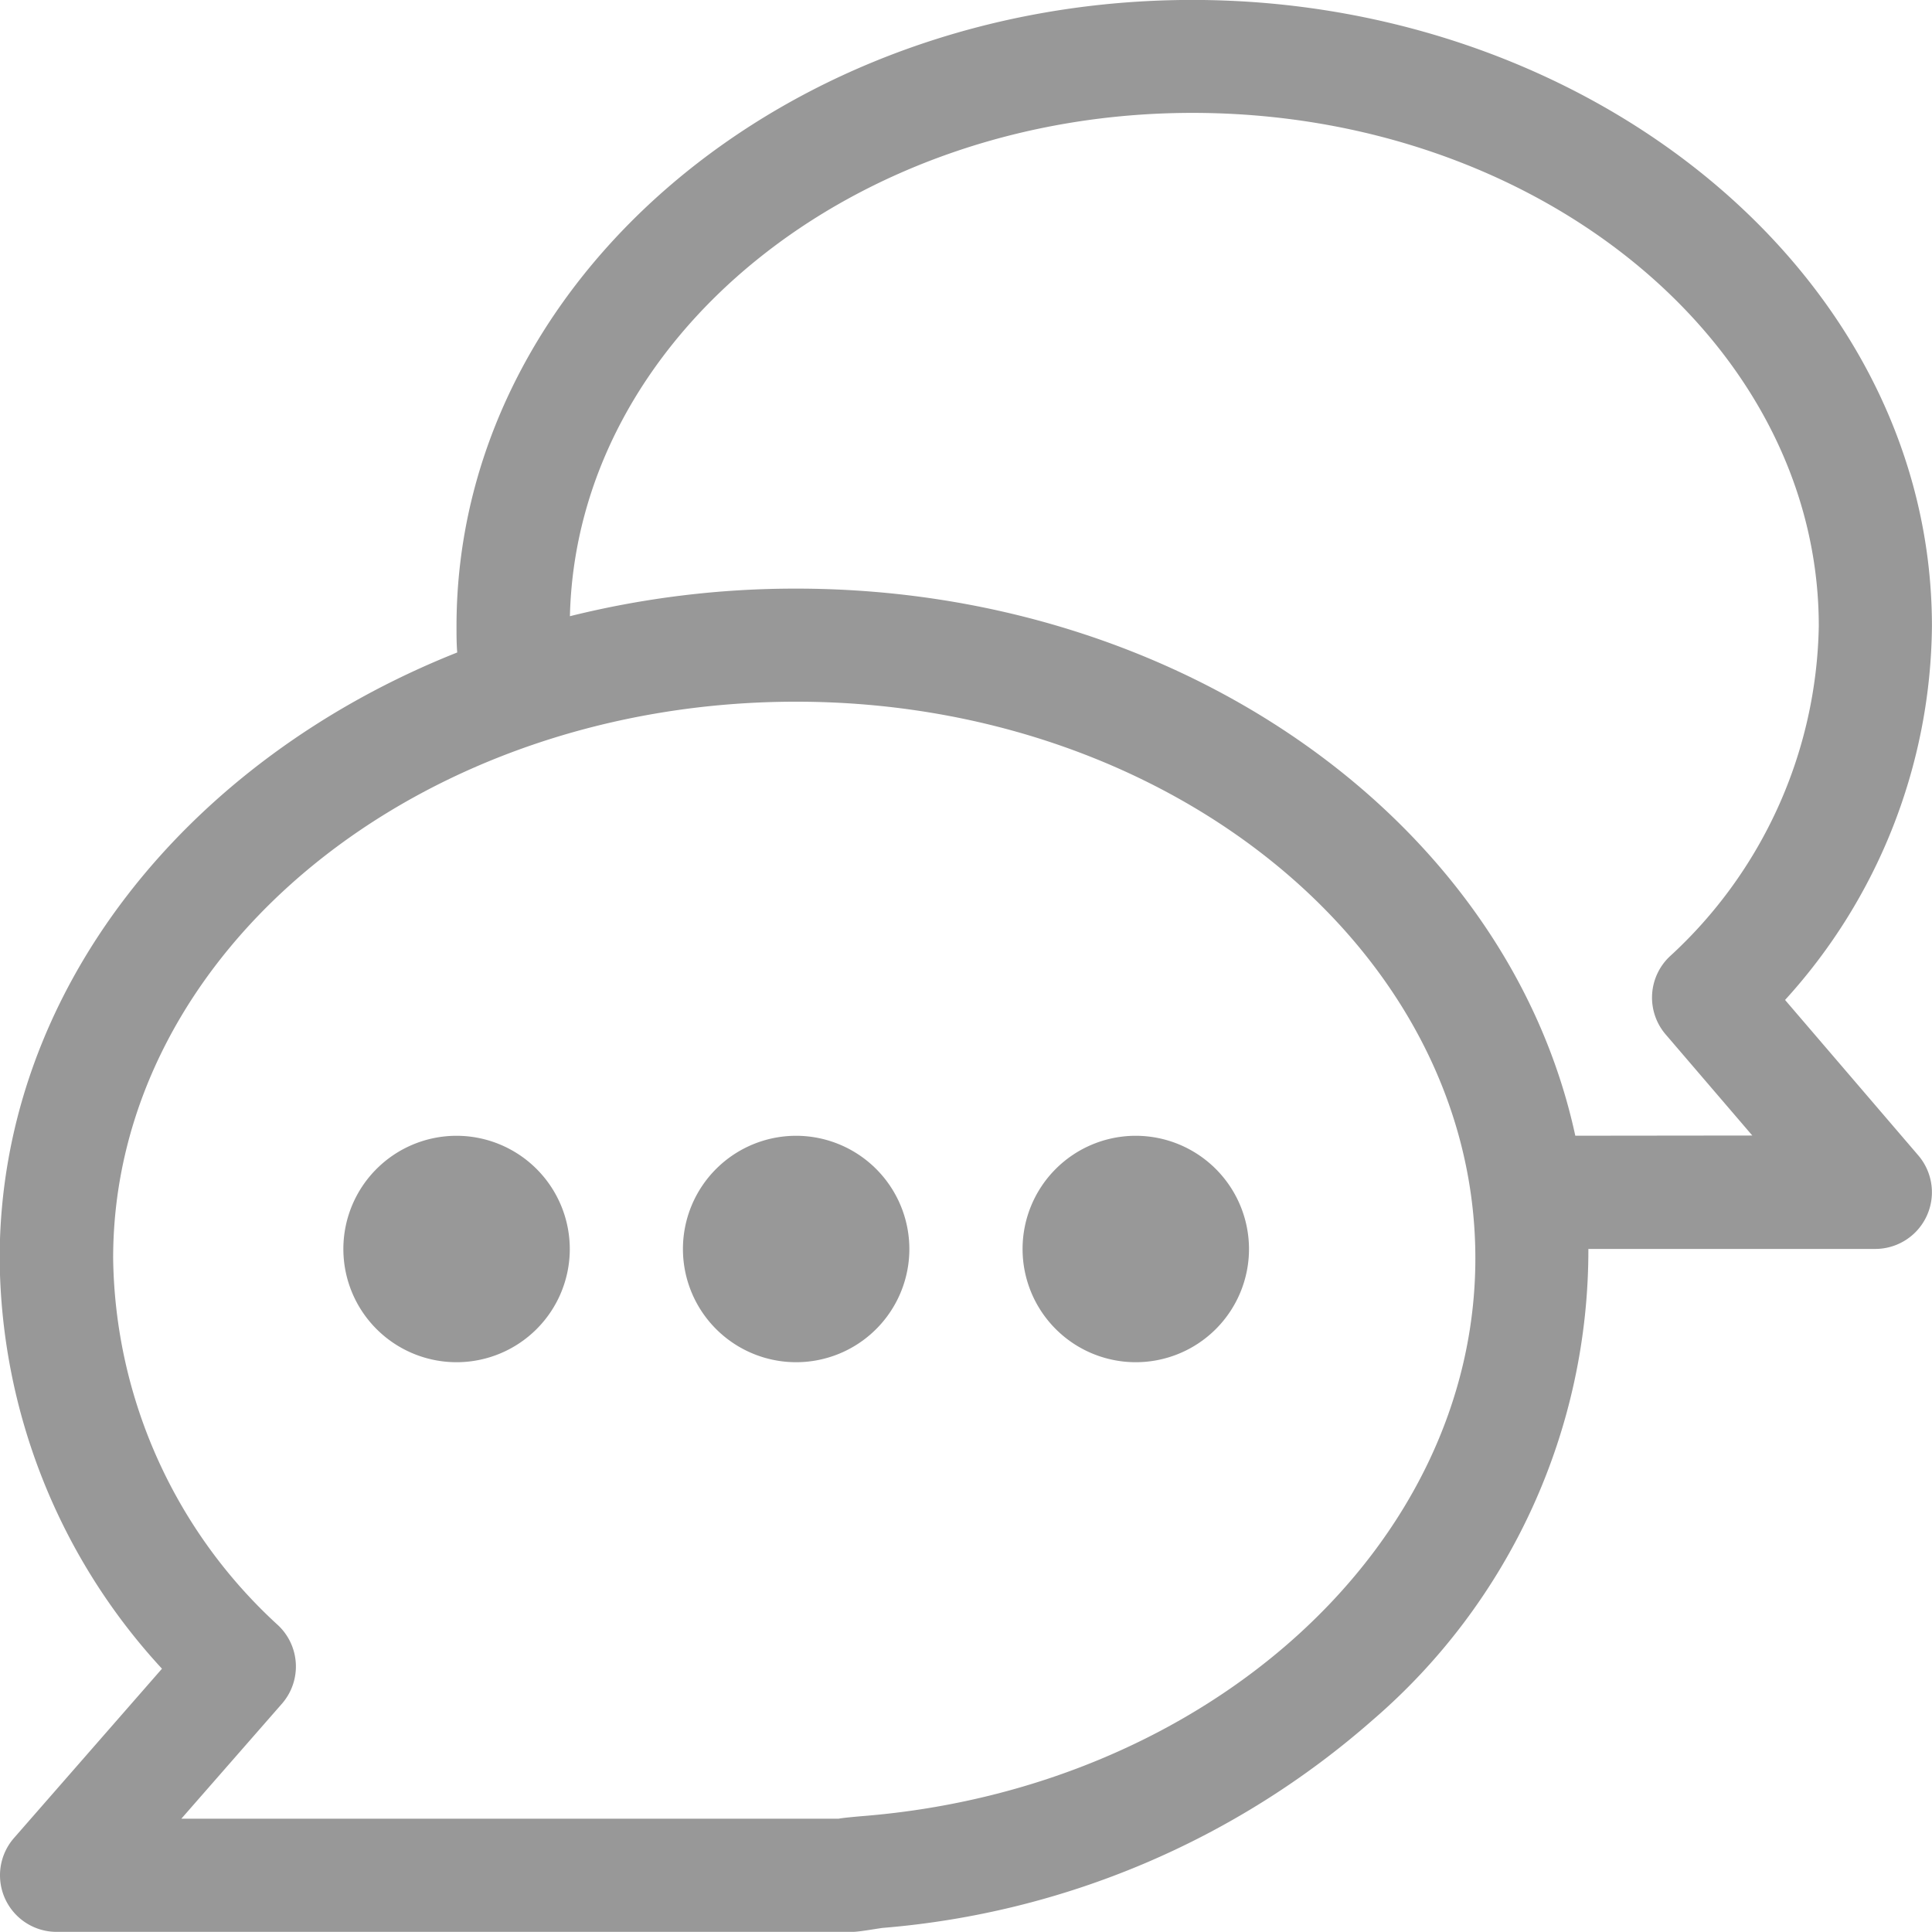
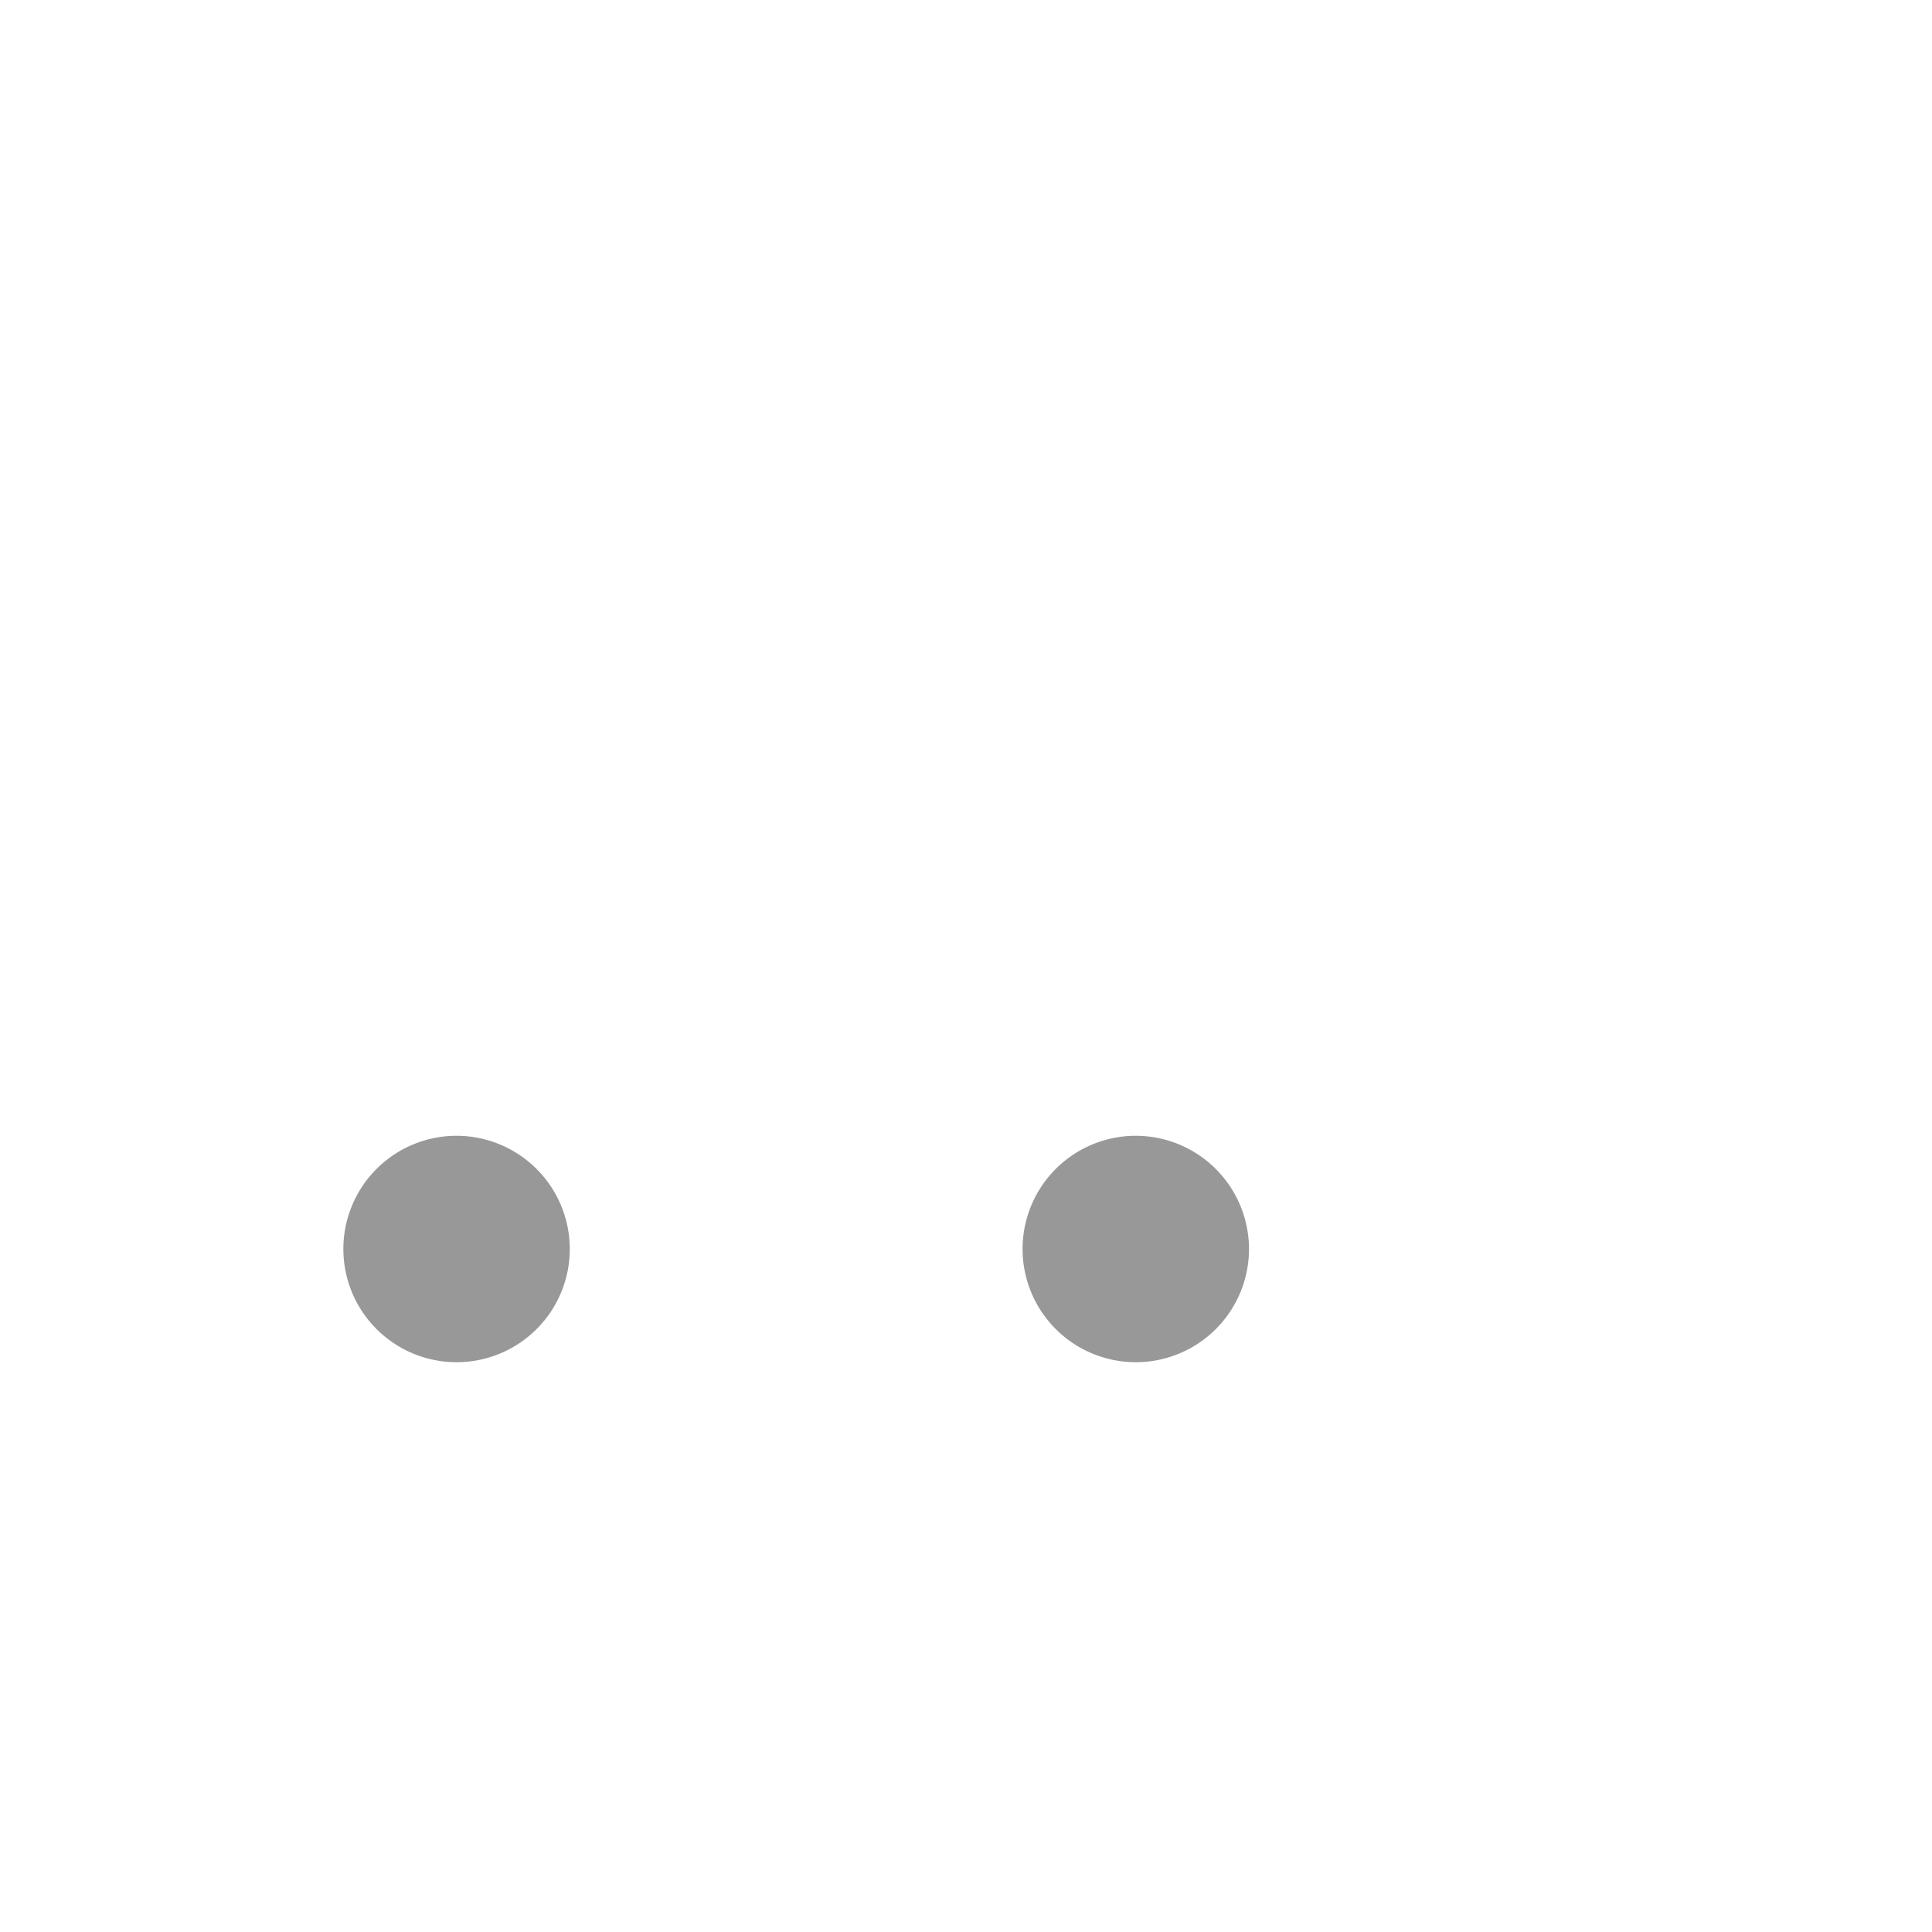
<svg xmlns="http://www.w3.org/2000/svg" width="29.557" height="29.557" viewBox="0 0 29.557 29.557">
  <g id="chat_3_" data-name="chat (3)" transform="translate(0 -0.008)">
    <g id="Group_8672" data-name="Group 8672" transform="translate(0 0.007)">
      <g id="Group_8671" data-name="Group 8671" transform="translate(0 0)">
-         <path id="Path_13684" data-name="Path 13684" d="M29.348,17.685l-2.039-2.379A8.6,8.6,0,0,0,29.556,9.59c0-5.369-5.209-9.583-11.315-9.583-6.207,0-11.257,4.3-11.257,9.583,0,.133,0,.266.011.4-4.131,1.641-7,5.18-7,9.271a9.341,9.341,0,0,0,2.483,6.276L.214,28.127a.866.866,0,0,0,.652,1.436H13.046c.1,0,.4-.055.462-.061A12.95,12.95,0,0,0,21,26.322a9.481,9.481,0,0,0,3.3-7.207H28.69A.867.867,0,0,0,29.348,17.685ZM13.219,27.79c-.076.006-.337.029-.39.042H2.774l1.538-1.758a.866.866,0,0,0-.056-1.2,7.739,7.739,0,0,1-2.525-5.616c0-4.694,4.687-8.515,10.449-8.515,5.73,0,10.391,3.82,10.391,8.515C22.571,23.649,18.482,27.36,13.219,27.79ZM24.1,17.383h0C23.057,12.566,18.06,9.013,12.18,9.013a14.281,14.281,0,0,0-3.461.422c.1-4.258,4.333-7.7,9.523-7.7,5.284,0,9.583,3.522,9.583,7.851a7.016,7.016,0,0,1-2.284,5.058.866.866,0,0,0-.059,1.189l1.326,1.547Z" transform="translate(0 -0.007)" fill="#989898" />
-       </g>
+         </g>
    </g>
    <g id="Group_8674" data-name="Group 8674" transform="translate(5.253 17.383)">
      <g id="Group_8673" data-name="Group 8673">
-         <path id="Path_13685" data-name="Path 13685" d="M92.729,301a1.732,1.732,0,1,0,1.732,1.732A1.734,1.734,0,0,0,92.729,301Z" transform="translate(-90.997 -300.999)" fill="#989898" />
+         <path id="Path_13685" data-name="Path 13685" d="M92.729,301a1.732,1.732,0,1,0,1.732,1.732A1.734,1.734,0,0,0,92.729,301" transform="translate(-90.997 -300.999)" fill="#989898" />
      </g>
    </g>
    <g id="Group_8676" data-name="Group 8676" transform="translate(10.448 17.383)">
      <g id="Group_8675" data-name="Group 8675">
-         <path id="Path_13686" data-name="Path 13686" d="M182.726,301a1.732,1.732,0,1,0,1.732,1.732A1.734,1.734,0,0,0,182.726,301Z" transform="translate(-180.994 -300.999)" fill="#989898" />
-       </g>
+         </g>
    </g>
    <g id="Group_8678" data-name="Group 8678" transform="translate(15.644 17.383)">
      <g id="Group_8677" data-name="Group 8677">
        <path id="Path_13687" data-name="Path 13687" d="M272.723,301a1.732,1.732,0,1,0,1.732,1.732A1.734,1.734,0,0,0,272.723,301Z" transform="translate(-270.991 -300.999)" fill="#989898" />
      </g>
    </g>
  </g>
</svg>